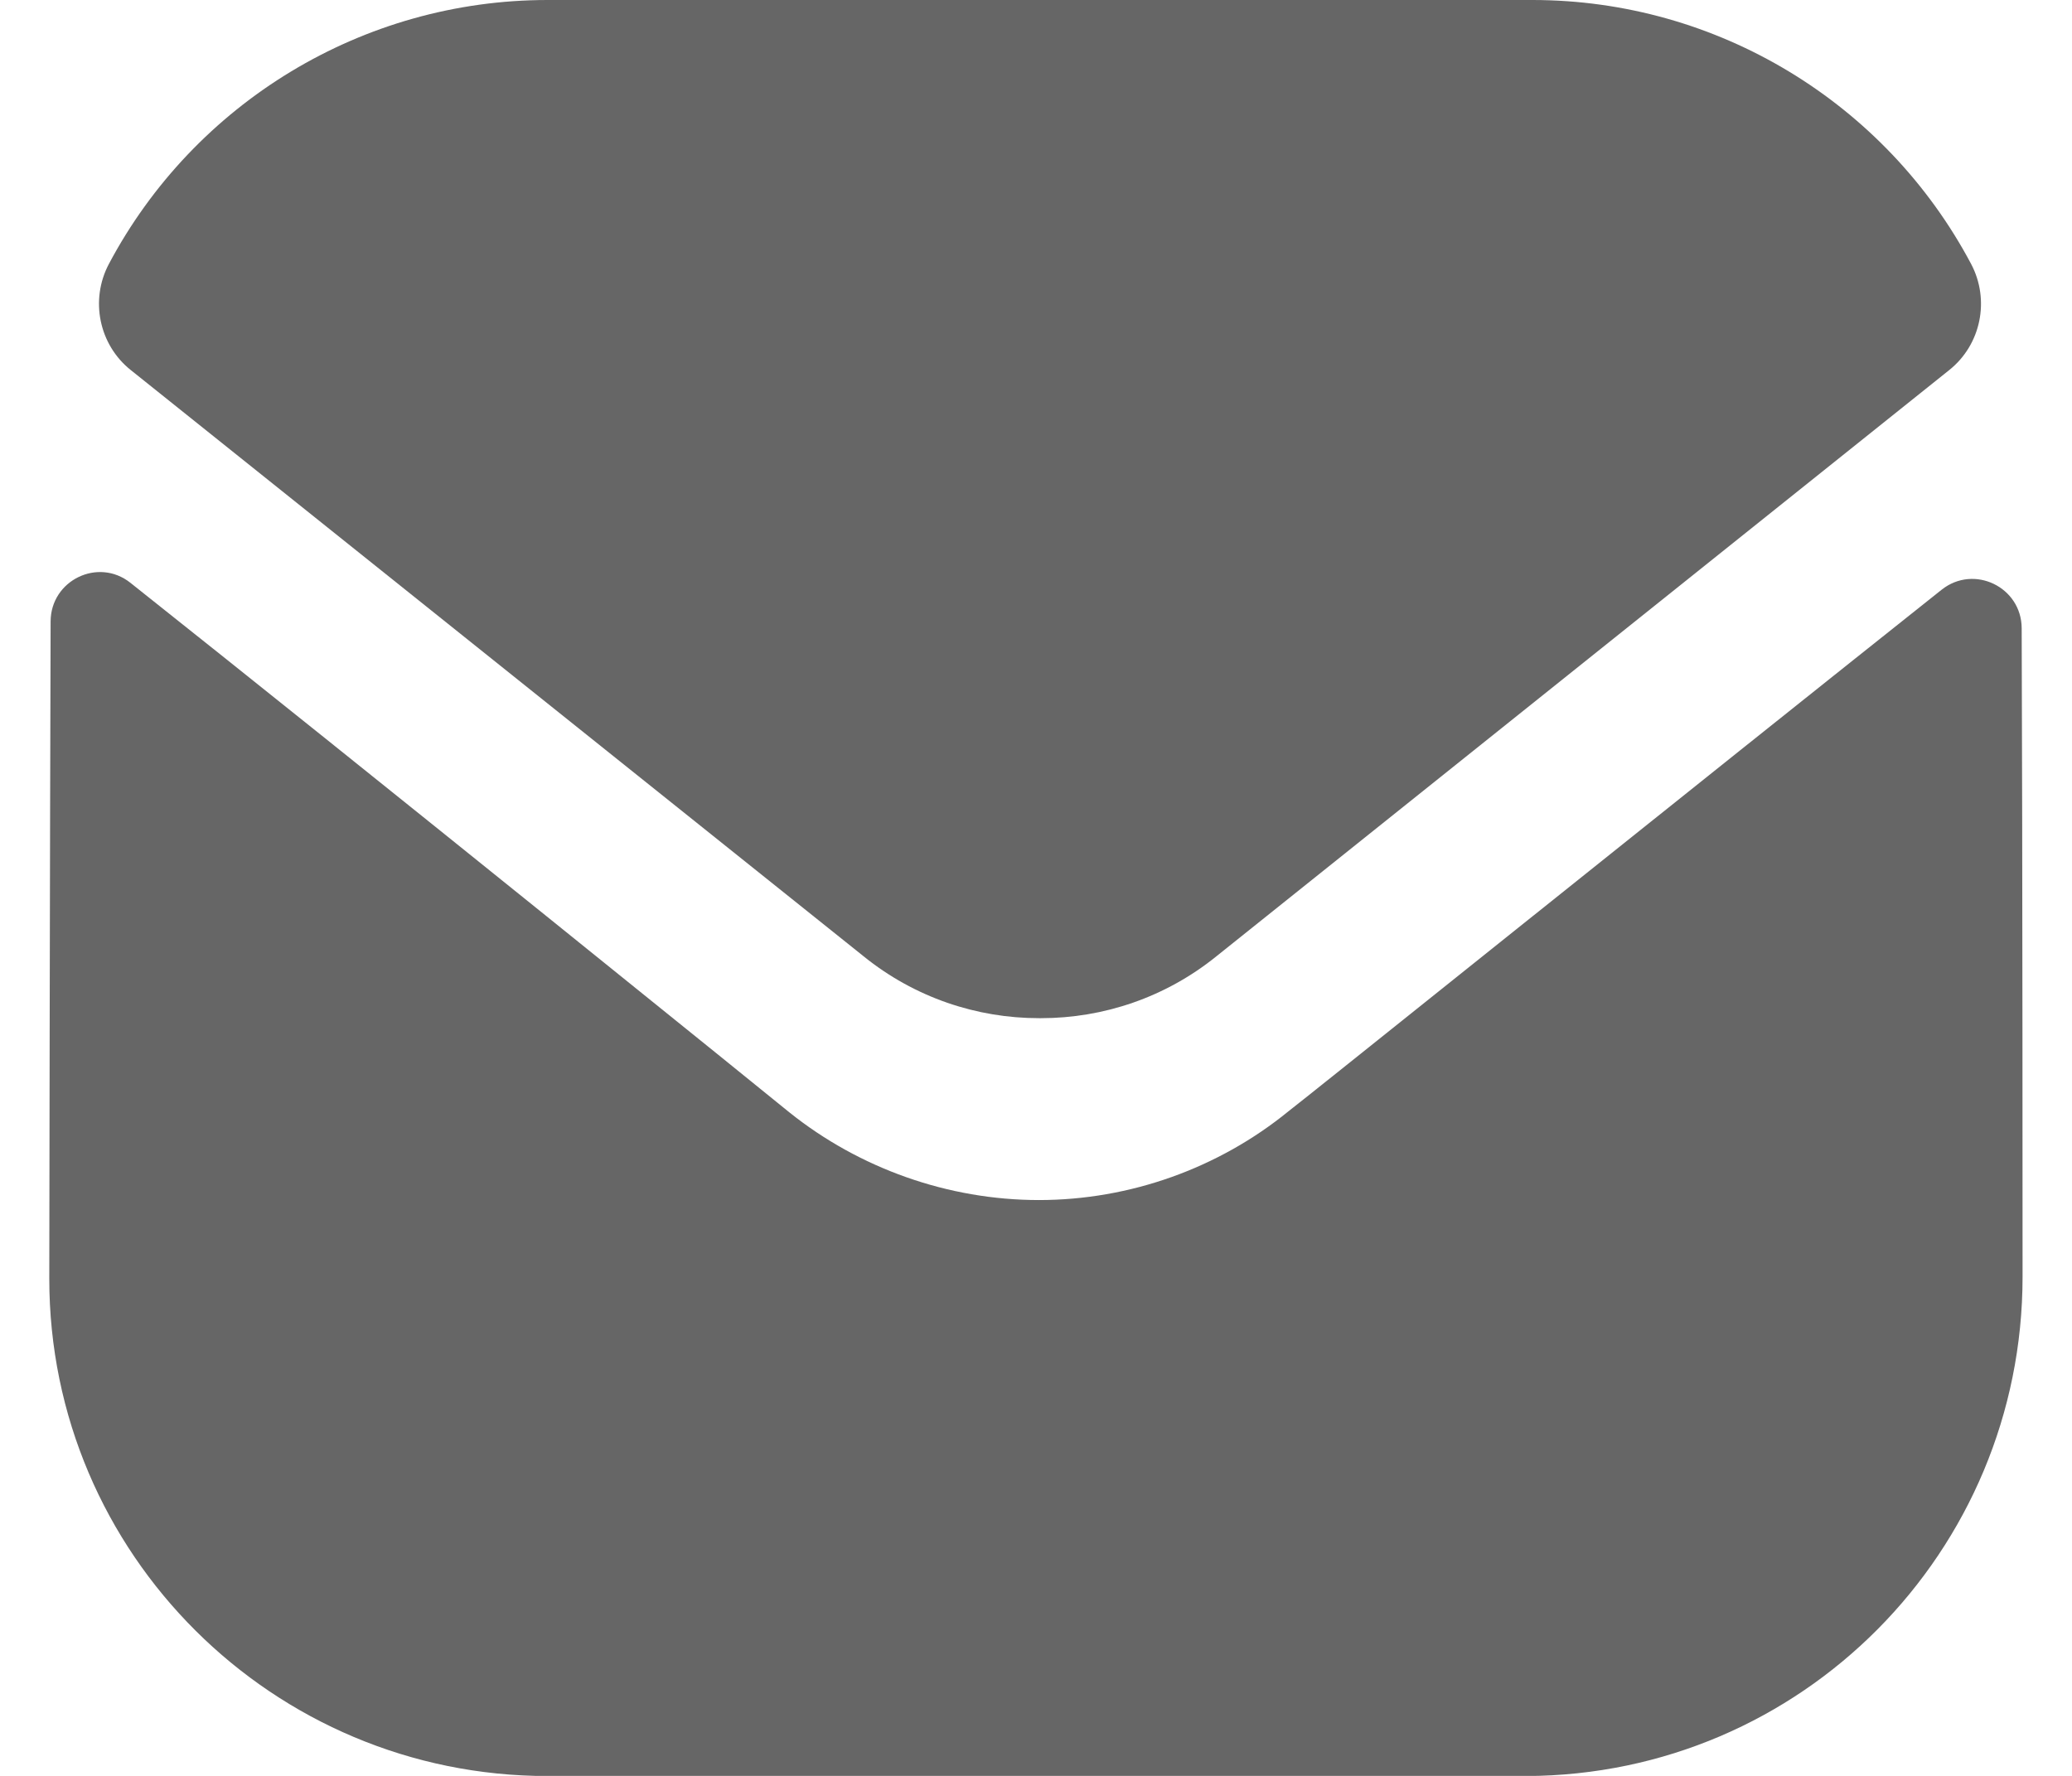
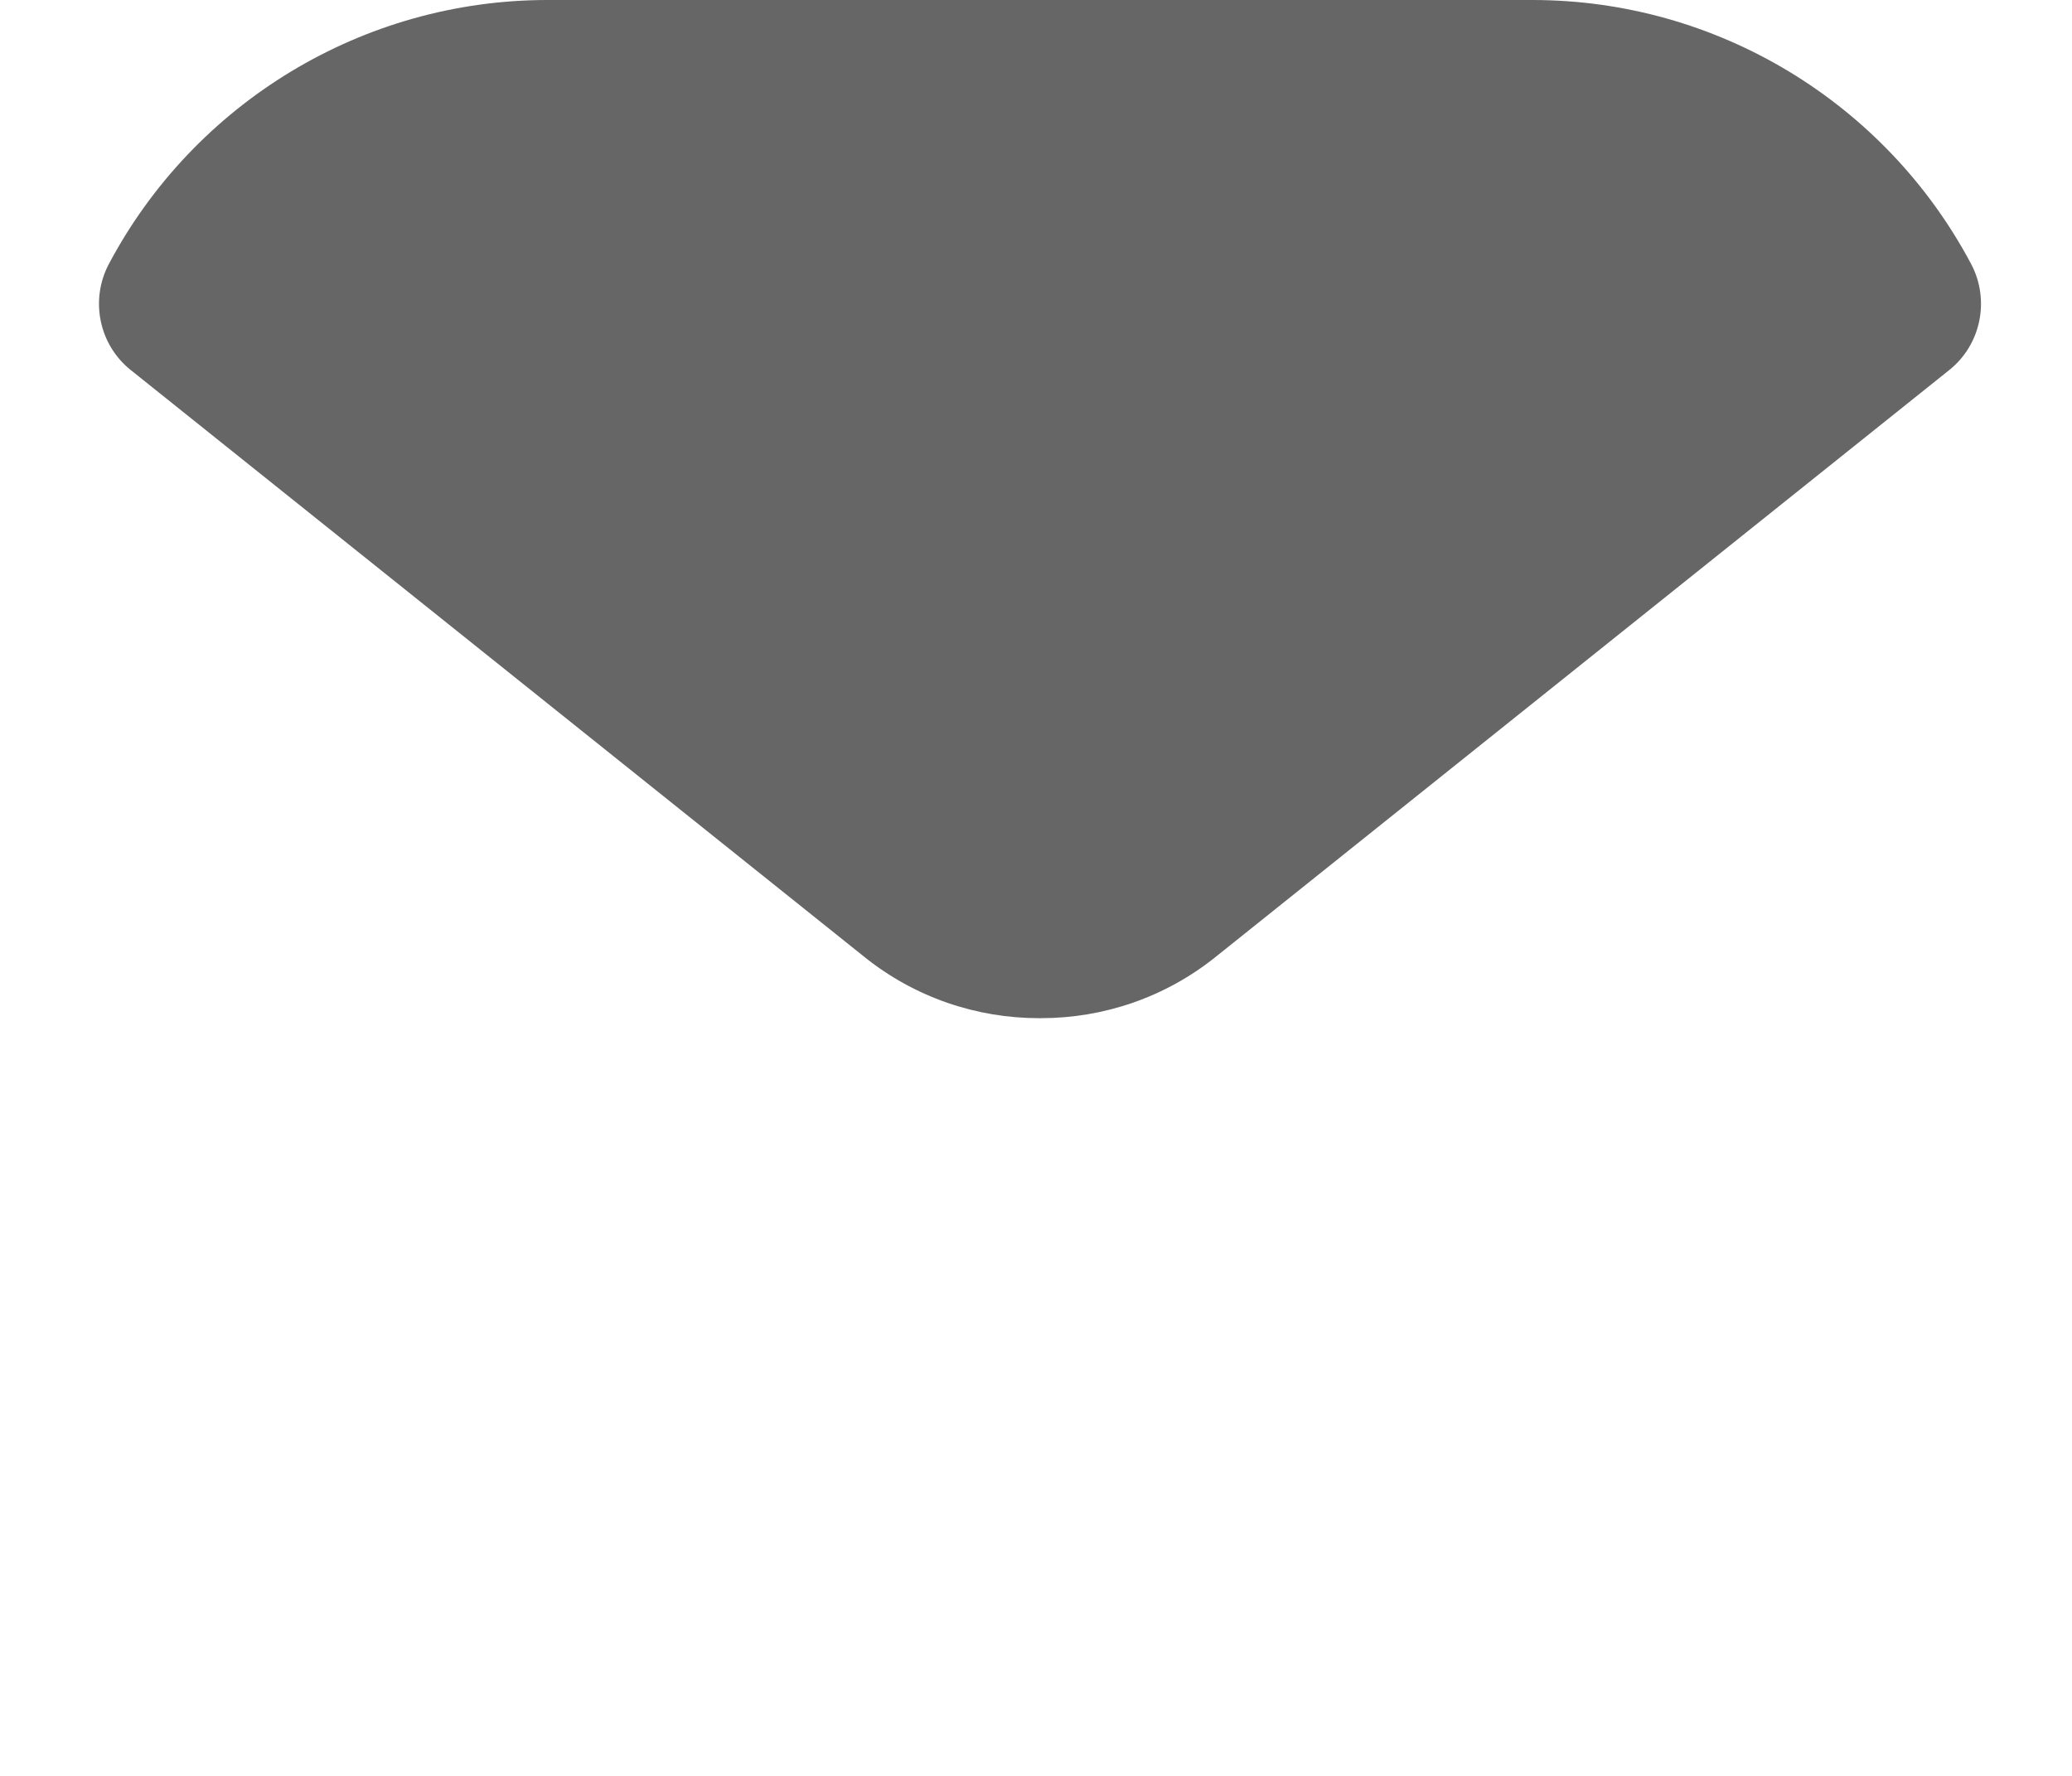
<svg xmlns="http://www.w3.org/2000/svg" width="14" height="12" viewBox="0 0 14 12" fill="none">
-   <path d="M13.666 8.627C13.666 10.487 12.173 11.994 10.313 12.001H10.306H3.7C1.846 12.001 0.333 10.501 0.333 8.641V8.634C0.333 8.634 0.337 5.683 0.342 4.199C0.343 3.921 0.663 3.765 0.881 3.938C2.465 5.195 5.298 7.486 5.333 7.516C5.806 7.895 6.406 8.109 7.02 8.109C7.633 8.109 8.233 7.895 8.706 7.509C8.742 7.485 11.511 5.263 13.119 3.985C13.338 3.811 13.659 3.967 13.66 4.245C13.666 5.718 13.666 8.627 13.666 8.627Z" fill="#666666" />
  <path d="M13.318 1.783C12.74 0.695 11.604 0 10.354 0H3.7C2.45 0 1.314 0.695 0.736 1.783C0.607 2.026 0.668 2.329 0.884 2.501L5.834 6.461C6.18 6.741 6.6 6.88 7.02 6.88C7.023 6.88 7.025 6.88 7.027 6.88C7.029 6.88 7.032 6.88 7.034 6.88C7.454 6.88 7.874 6.741 8.22 6.461L13.17 2.501C13.386 2.329 13.447 2.026 13.318 1.783Z" fill="#666666" />
</svg>